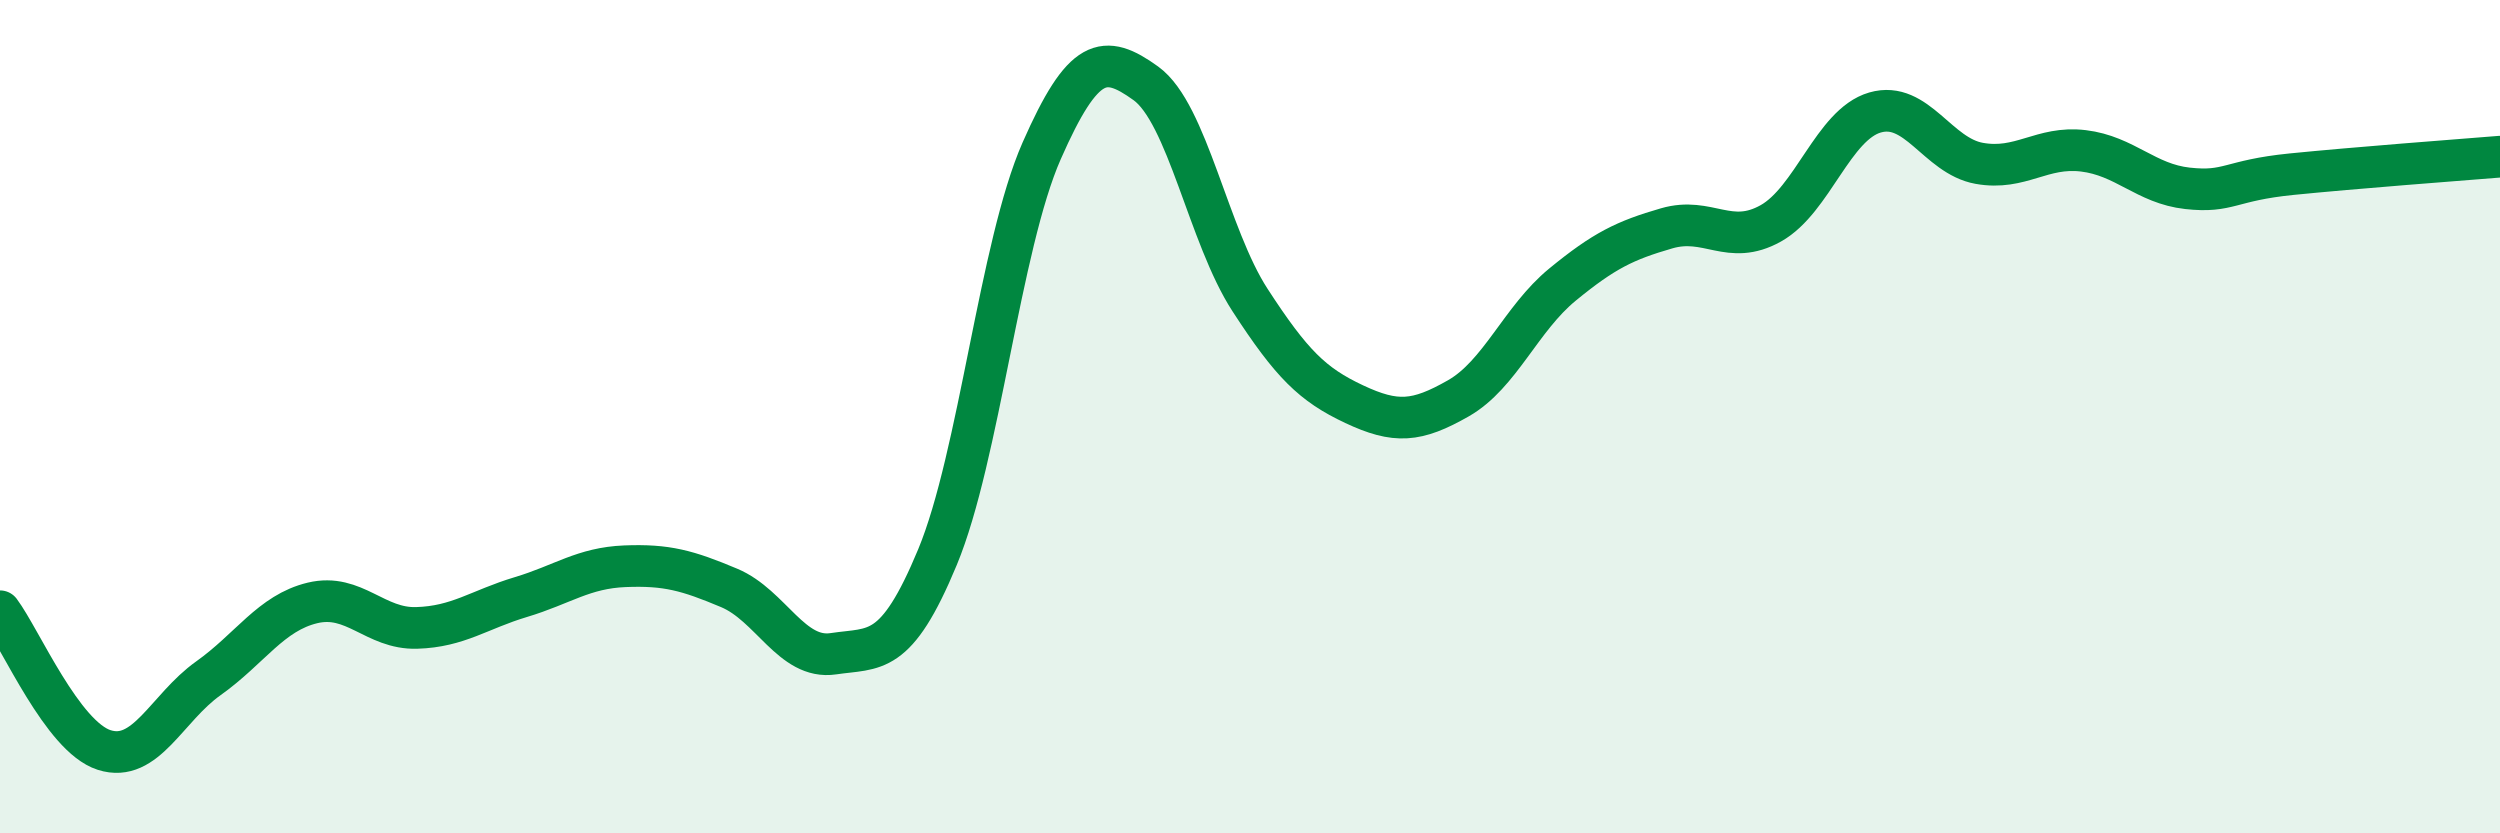
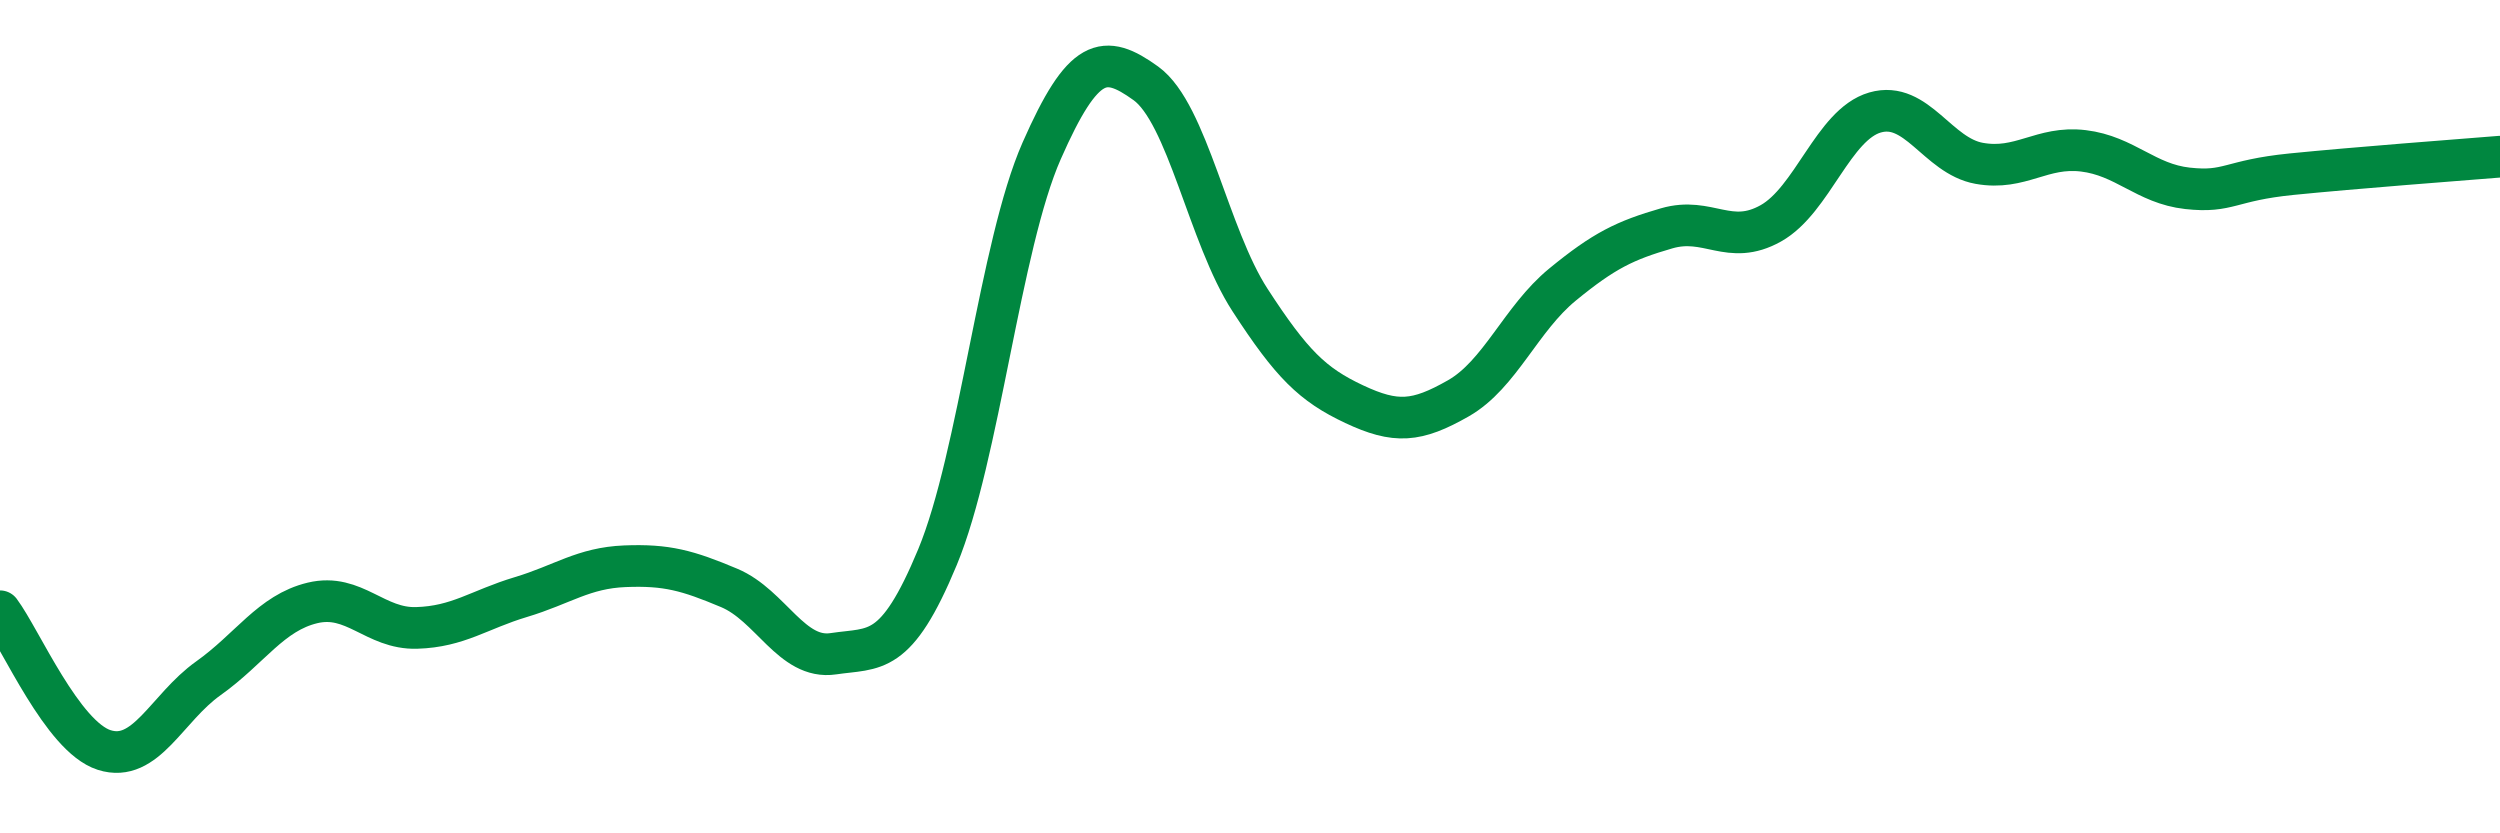
<svg xmlns="http://www.w3.org/2000/svg" width="60" height="20" viewBox="0 0 60 20">
-   <path d="M 0,14.67 C 0.5,15.34 1.5,17.68 2.5,18 C 3.5,18.32 4,16.99 5,16.28 C 6,15.57 6.5,14.71 7.5,14.47 C 8.5,14.23 9,15.1 10,15.07 C 11,15.04 11.5,14.63 12.5,14.33 C 13.5,14.03 14,13.63 15,13.59 C 16,13.55 16.5,13.69 17.5,14.11 C 18.5,14.53 19,15.84 20,15.69 C 21,15.54 21.5,15.78 22.5,13.37 C 23.5,10.96 24,5.89 25,3.62 C 26,1.35 26.5,1.28 27.5,2 C 28.5,2.72 29,5.66 30,7.2 C 31,8.74 31.5,9.23 32.5,9.7 C 33.5,10.17 34,10.13 35,9.56 C 36,8.99 36.5,7.65 37.5,6.83 C 38.5,6.01 39,5.77 40,5.48 C 41,5.19 41.5,5.92 42.5,5.36 C 43.5,4.8 44,2.99 45,2.7 C 46,2.41 46.5,3.74 47.5,3.92 C 48.5,4.1 49,3.5 50,3.62 C 51,3.74 51.5,4.41 52.5,4.52 C 53.5,4.63 53.5,4.33 55,4.18 C 56.5,4.03 59,3.84 60,3.76L60 20L0 20Z" fill="#008740" opacity="0.1" stroke-linecap="round" stroke-linejoin="round" />
  <path d="M 0,14.67 C 0.5,15.34 1.5,17.68 2.5,18 C 3.5,18.32 4,16.99 5,16.28 C 6,15.57 6.5,14.71 7.5,14.47 C 8.5,14.23 9,15.1 10,15.07 C 11,15.04 11.5,14.63 12.5,14.33 C 13.5,14.03 14,13.63 15,13.59 C 16,13.55 16.5,13.69 17.5,14.11 C 18.5,14.53 19,15.84 20,15.69 C 21,15.54 21.5,15.78 22.5,13.37 C 23.5,10.96 24,5.89 25,3.62 C 26,1.35 26.5,1.28 27.5,2 C 28.5,2.72 29,5.66 30,7.2 C 31,8.74 31.5,9.23 32.5,9.7 C 33.5,10.17 34,10.13 35,9.56 C 36,8.99 36.5,7.65 37.5,6.83 C 38.5,6.01 39,5.77 40,5.48 C 41,5.19 41.5,5.92 42.5,5.36 C 43.5,4.8 44,2.99 45,2.7 C 46,2.41 46.5,3.74 47.5,3.92 C 48.5,4.1 49,3.5 50,3.62 C 51,3.74 51.5,4.41 52.5,4.52 C 53.5,4.63 53.5,4.33 55,4.18 C 56.5,4.03 59,3.84 60,3.76" stroke="#008740" stroke-width="1" fill="none" stroke-linecap="round" stroke-linejoin="round" />
</svg>